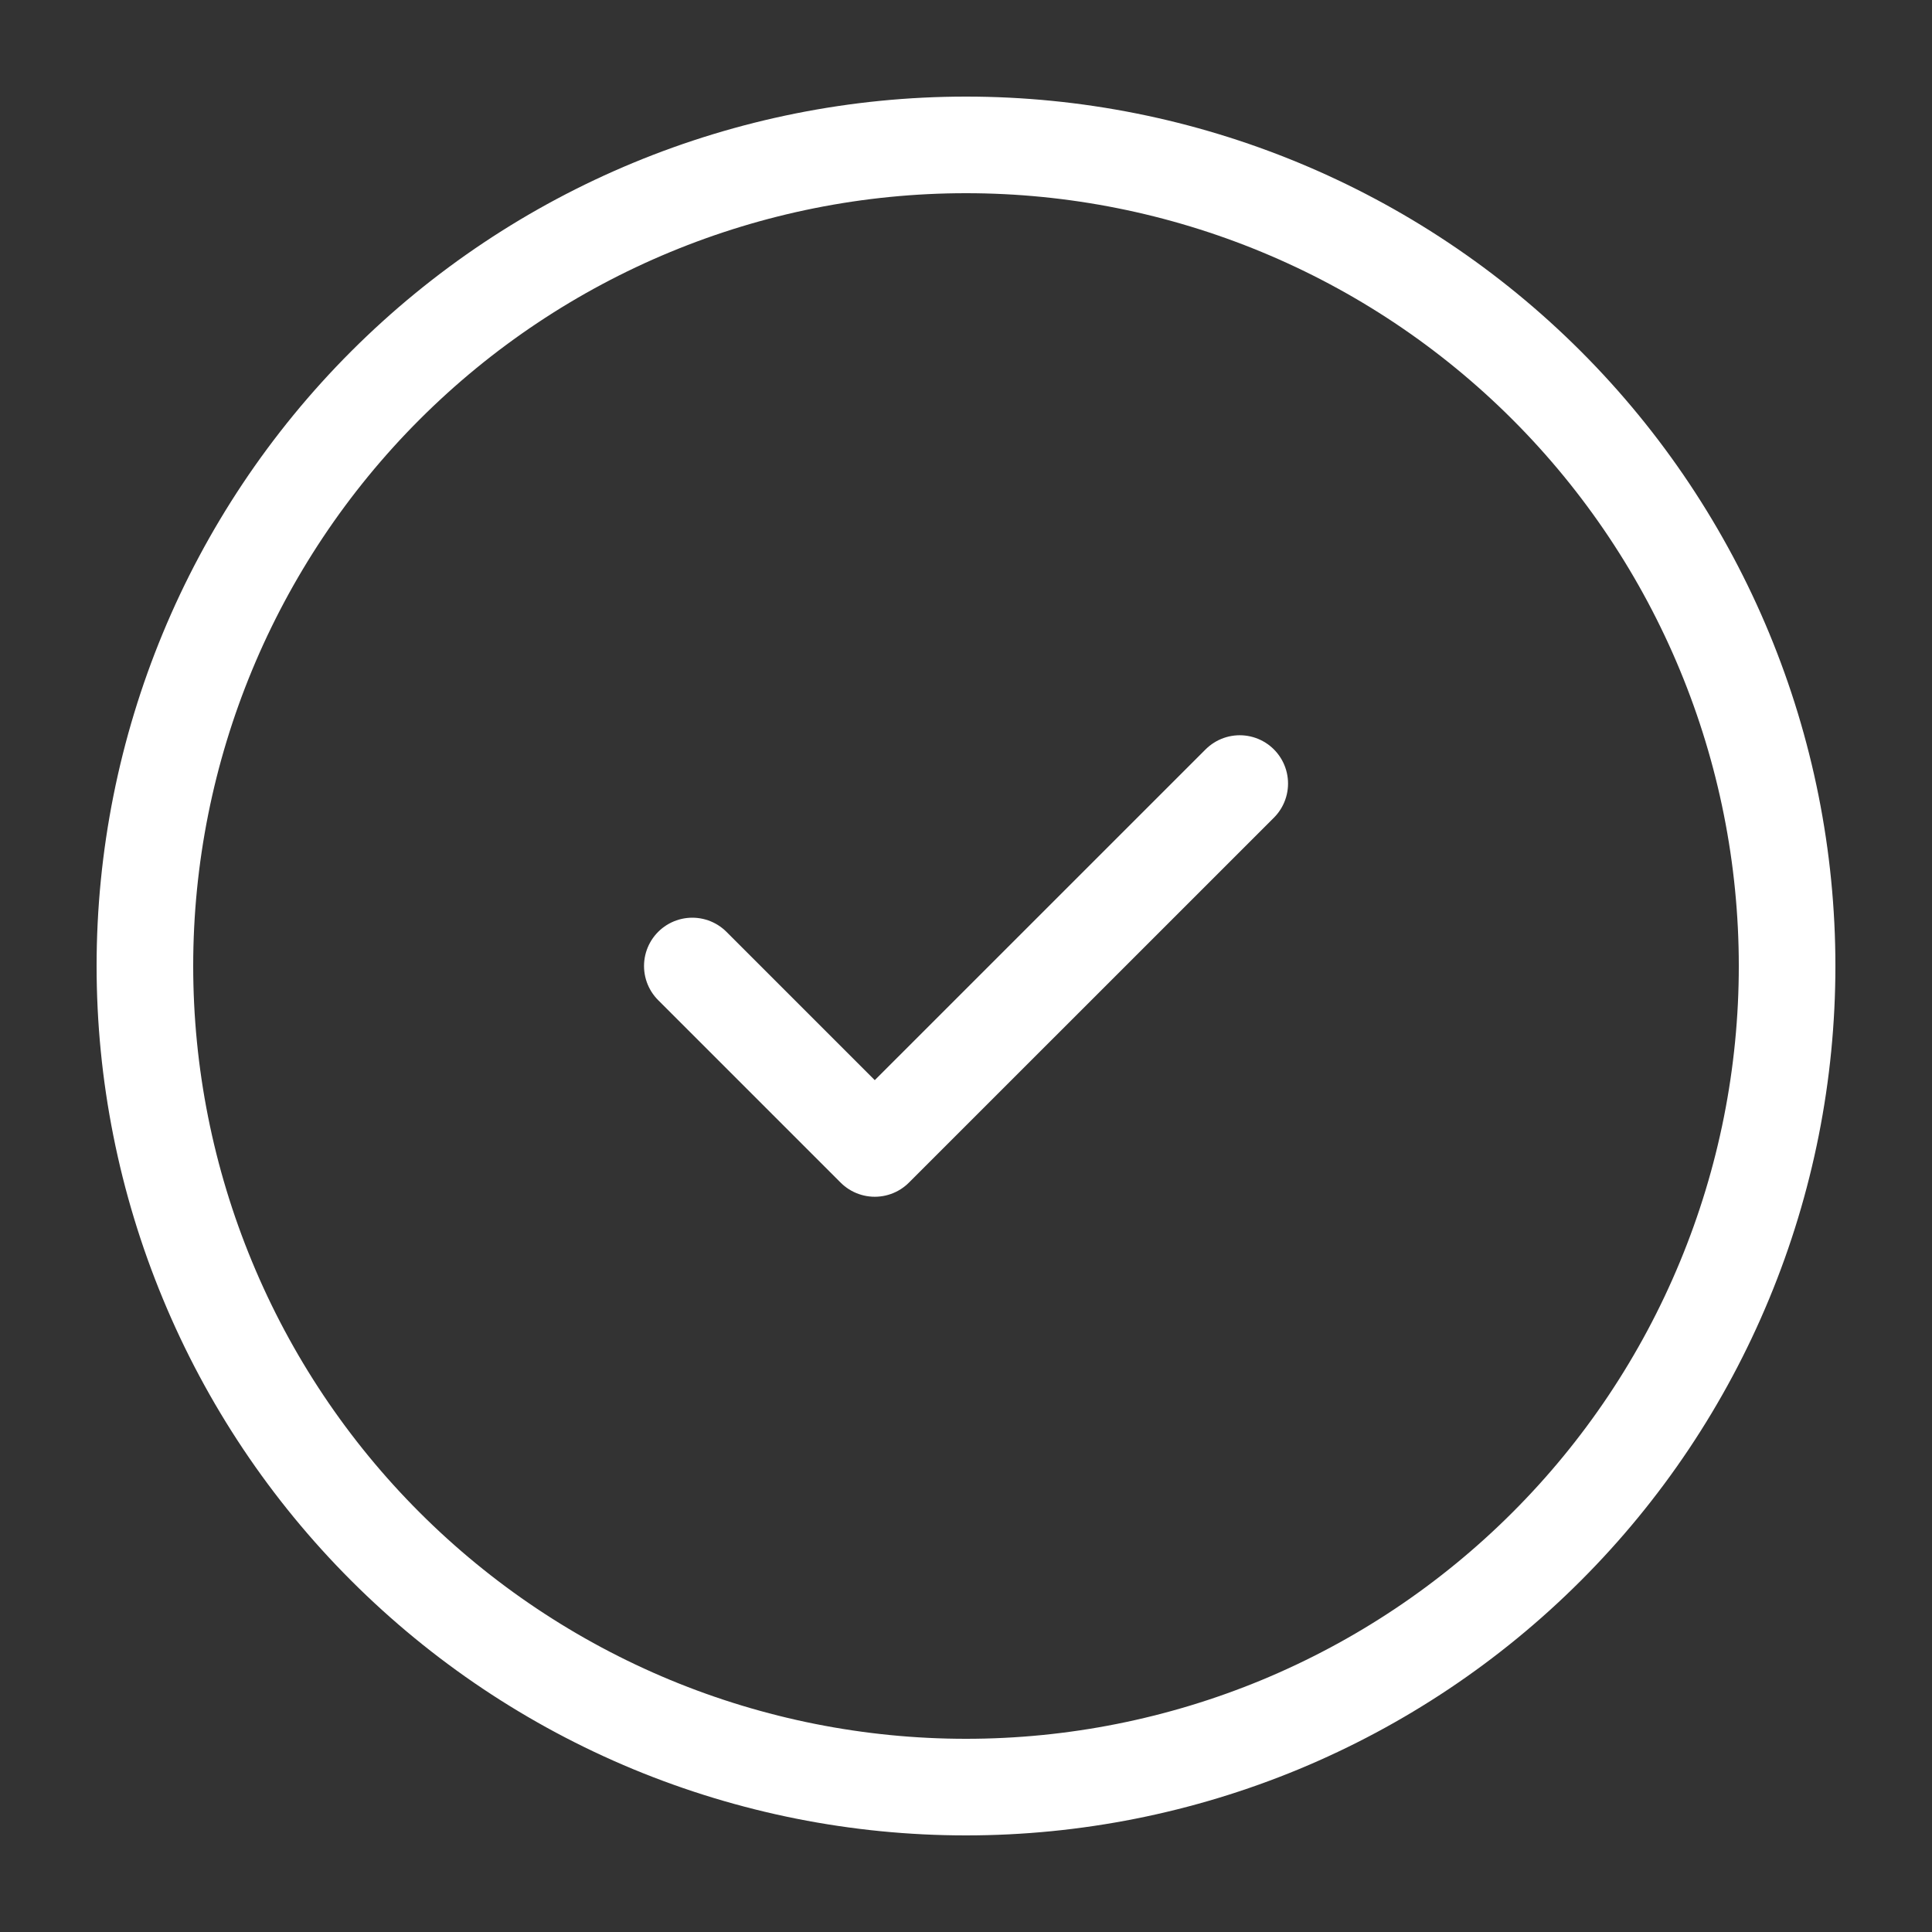
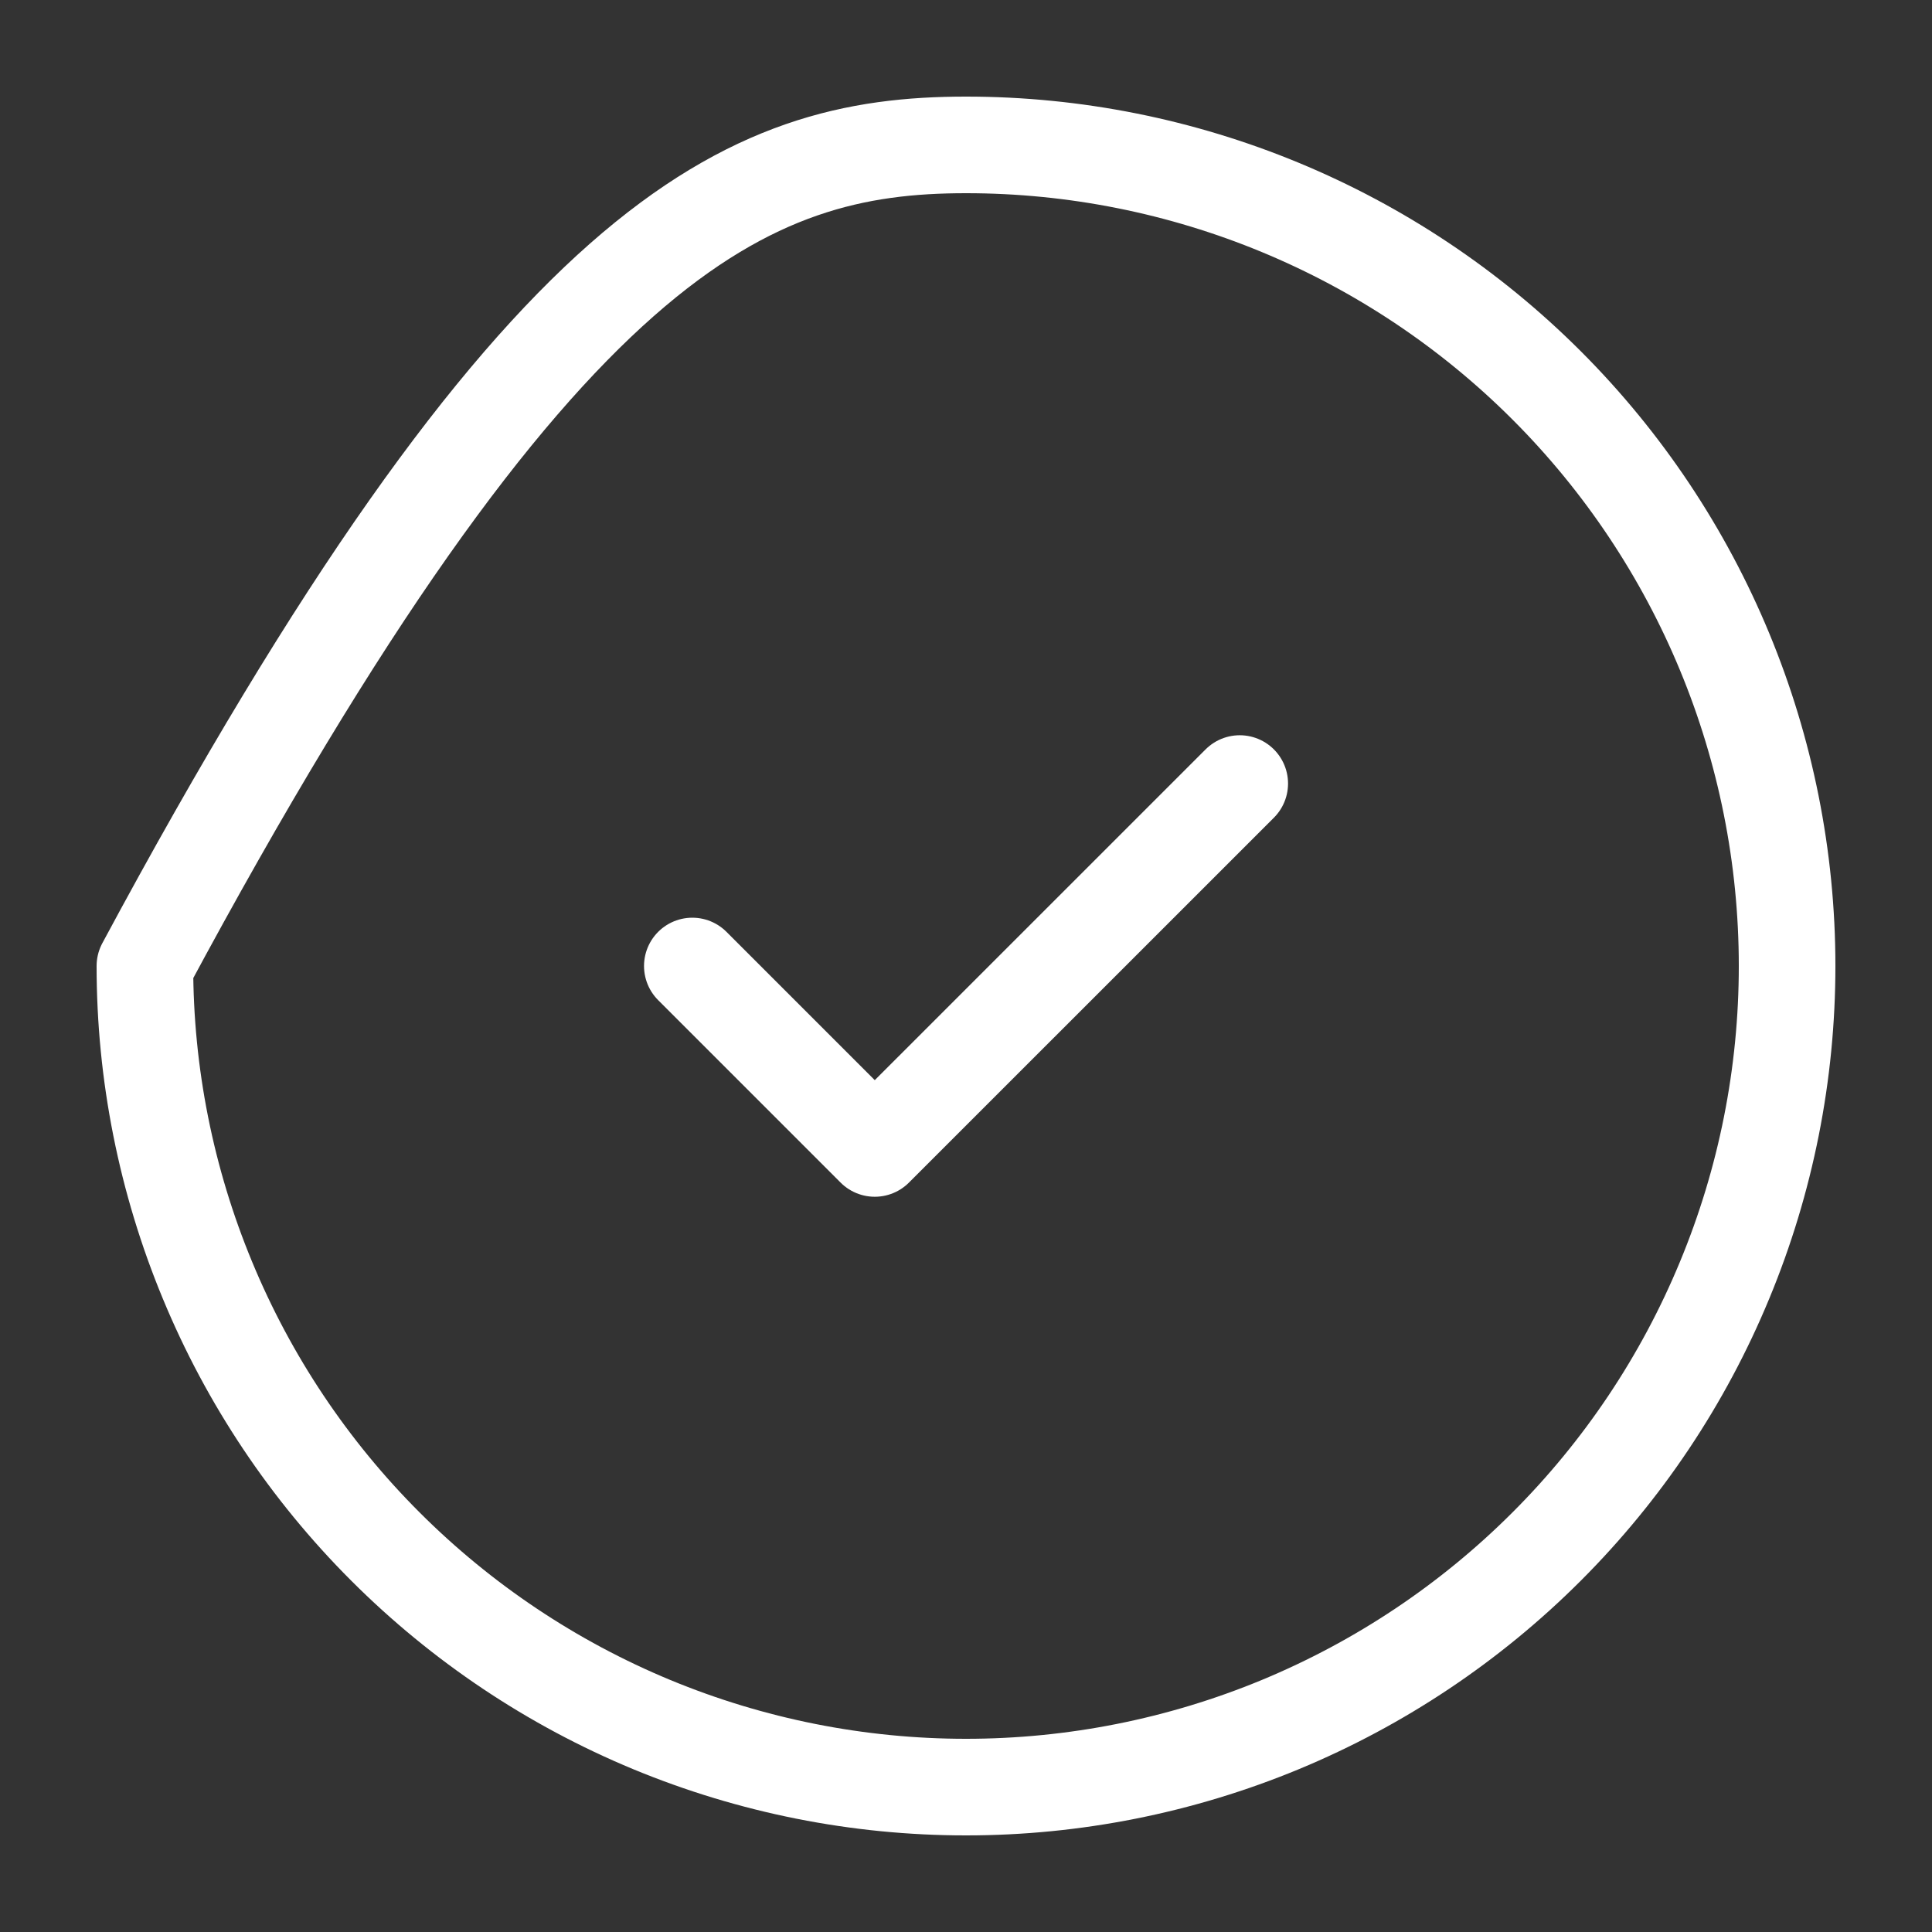
<svg xmlns="http://www.w3.org/2000/svg" fill="none" viewBox="0 0 32 32" height="32" width="32">
  <rect x="0" y="0" width="32" height="32" fill="#333333" stroke="none" />
-   <path stroke-linejoin="round" stroke-linecap="round" stroke-width="1.6" stroke="white" d="M11.467 16L14.489 19.022L20.534 12.978M29.6 16C29.6 17.786 29.249 19.554 28.565 21.204C27.882 22.855 26.88 24.354 25.617 25.616C24.354 26.879 22.855 27.881 21.205 28.565C19.555 29.248 17.786 29.6 16 29.6C14.214 29.6 12.446 29.248 10.796 28.565C9.146 27.881 7.647 26.879 6.384 25.616C5.121 24.354 4.119 22.855 3.436 21.204C2.752 19.554 2.4 17.786 2.4 16C2.4 12.393 3.833 8.934 6.384 6.383C8.934 3.833 12.393 2.4 16 2.4C19.607 2.4 23.067 3.833 25.617 6.383C28.168 8.934 29.6 12.393 29.6 16Z" />
+   <path stroke-linejoin="round" stroke-linecap="round" stroke-width="1.6" stroke="white" d="M11.467 16L14.489 19.022L20.534 12.978M29.6 16C29.6 17.786 29.249 19.554 28.565 21.204C27.882 22.855 26.88 24.354 25.617 25.616C24.354 26.879 22.855 27.881 21.205 28.565C19.555 29.248 17.786 29.6 16 29.6C14.214 29.6 12.446 29.248 10.796 28.565C9.146 27.881 7.647 26.879 6.384 25.616C5.121 24.354 4.119 22.855 3.436 21.204C2.752 19.554 2.4 17.786 2.4 16C8.934 3.833 12.393 2.4 16 2.4C19.607 2.4 23.067 3.833 25.617 6.383C28.168 8.934 29.6 12.393 29.6 16Z" />
</svg>